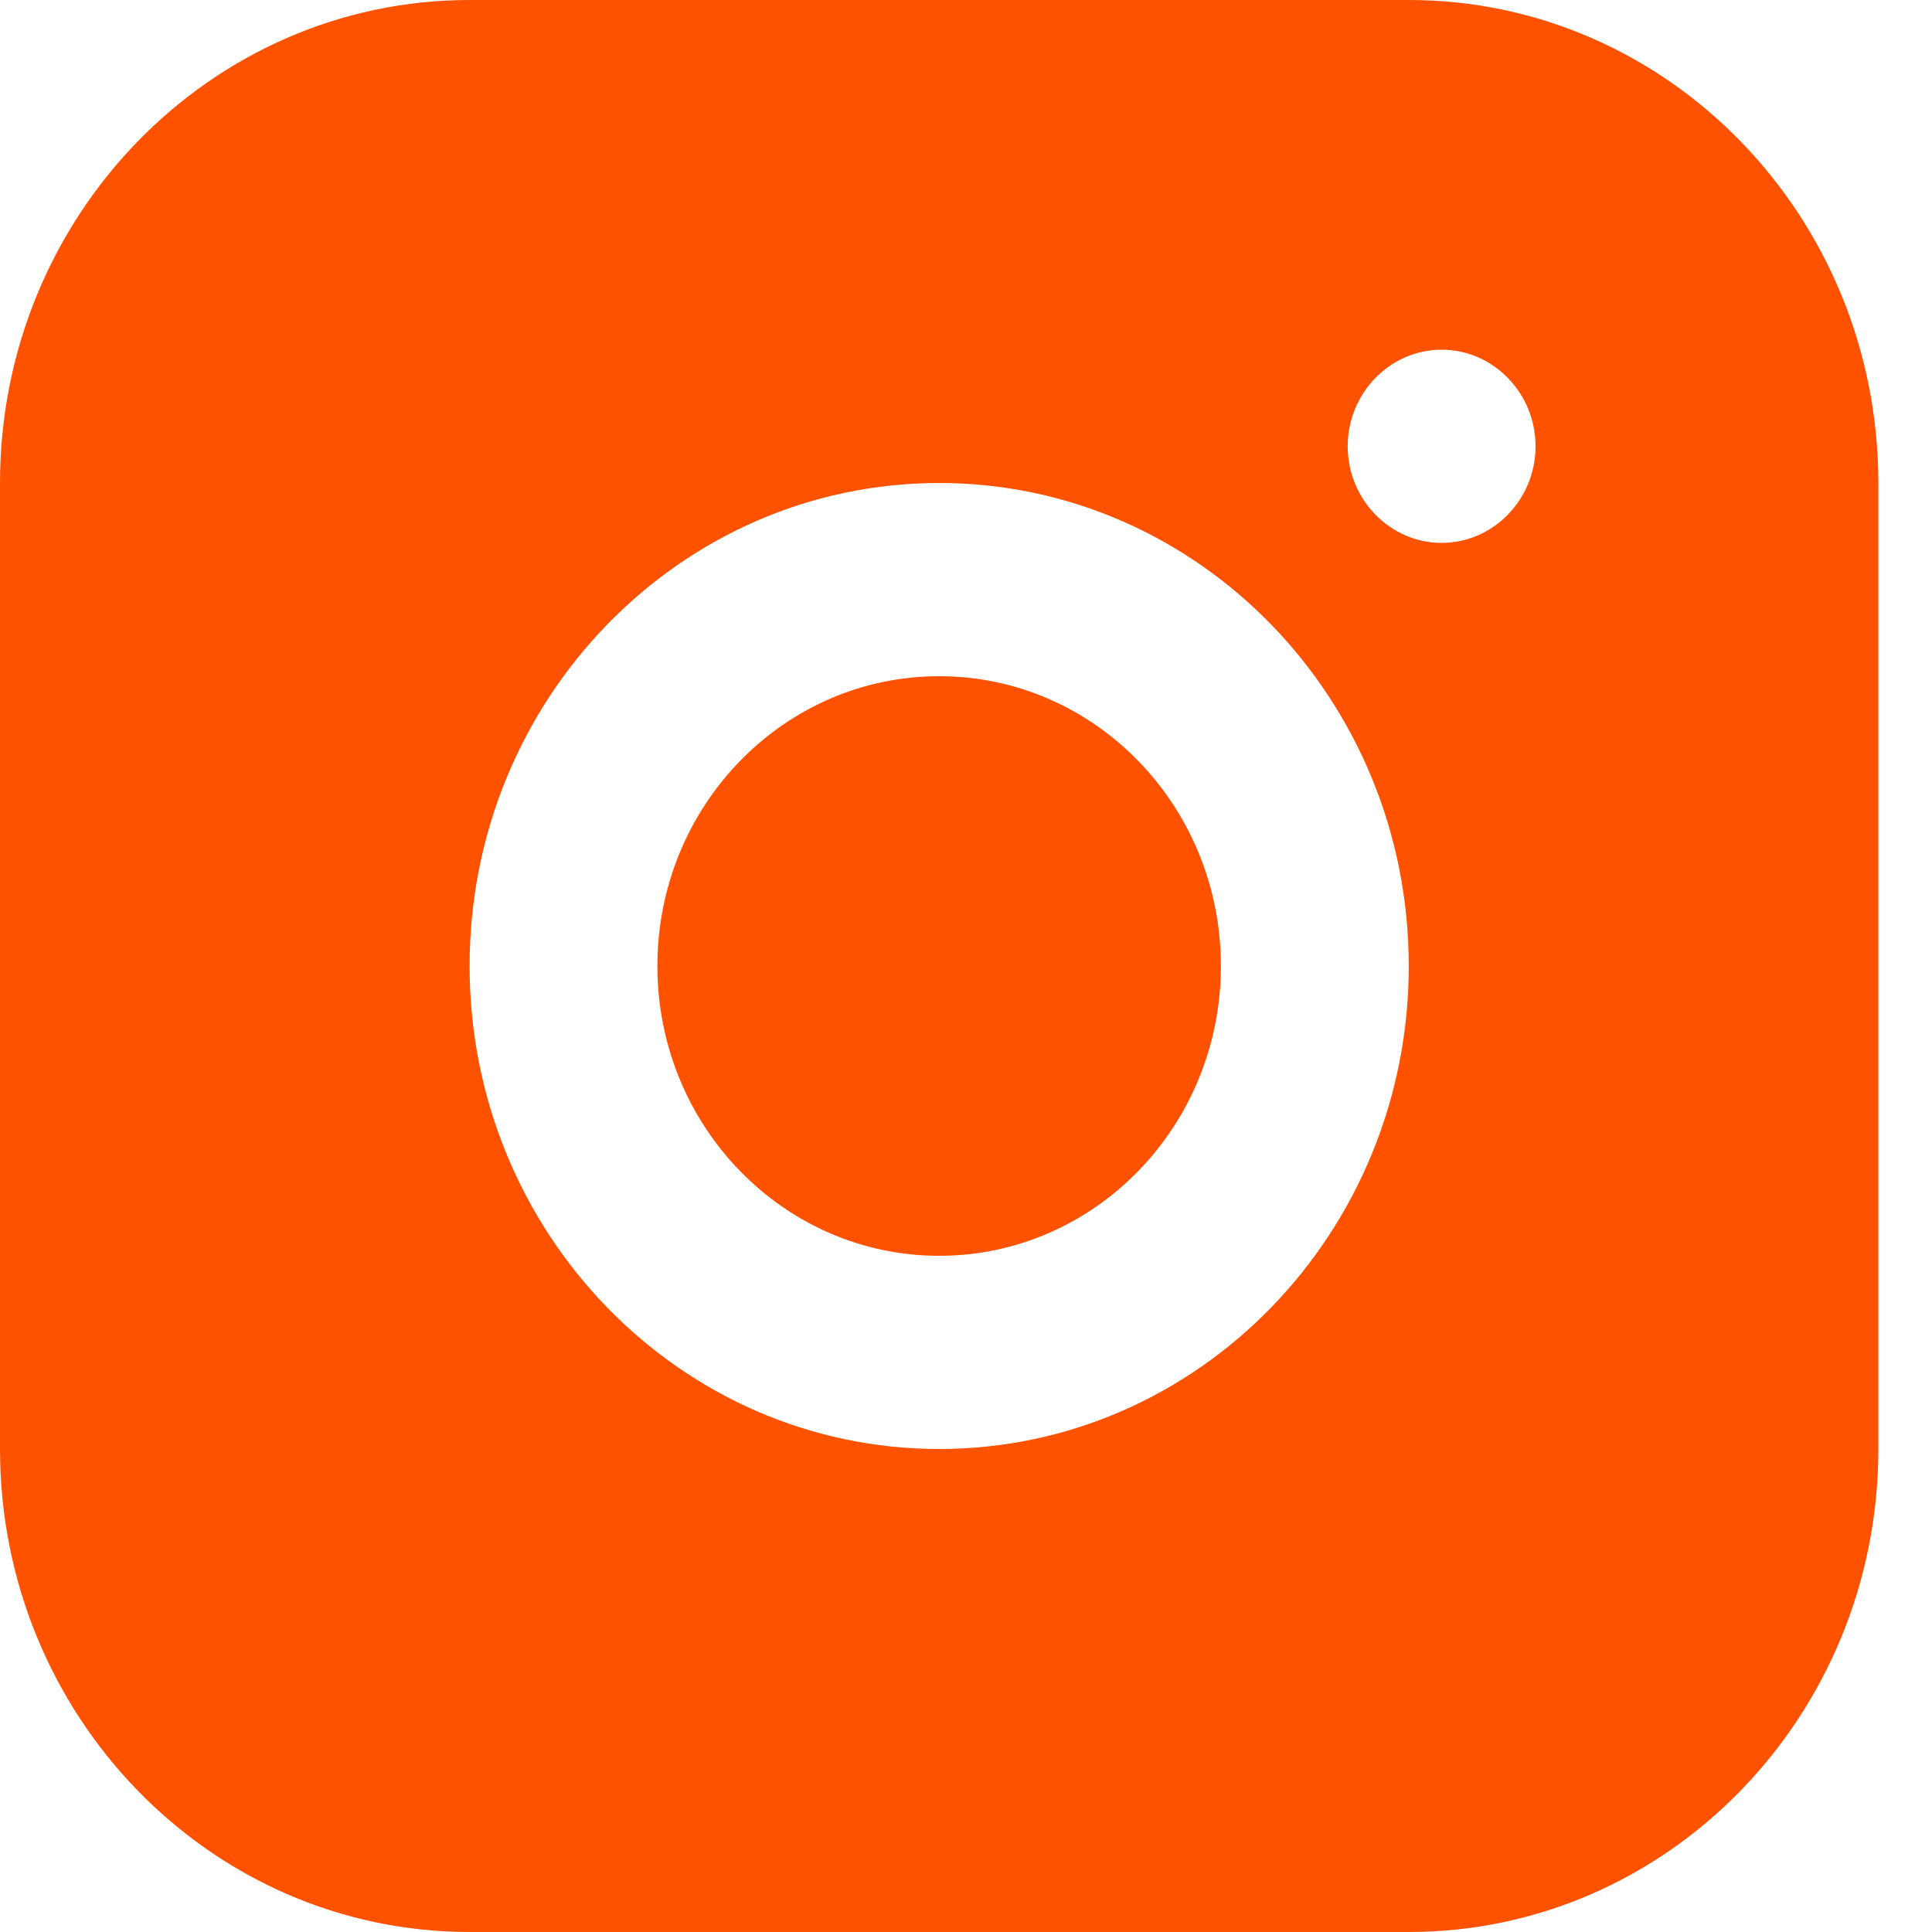
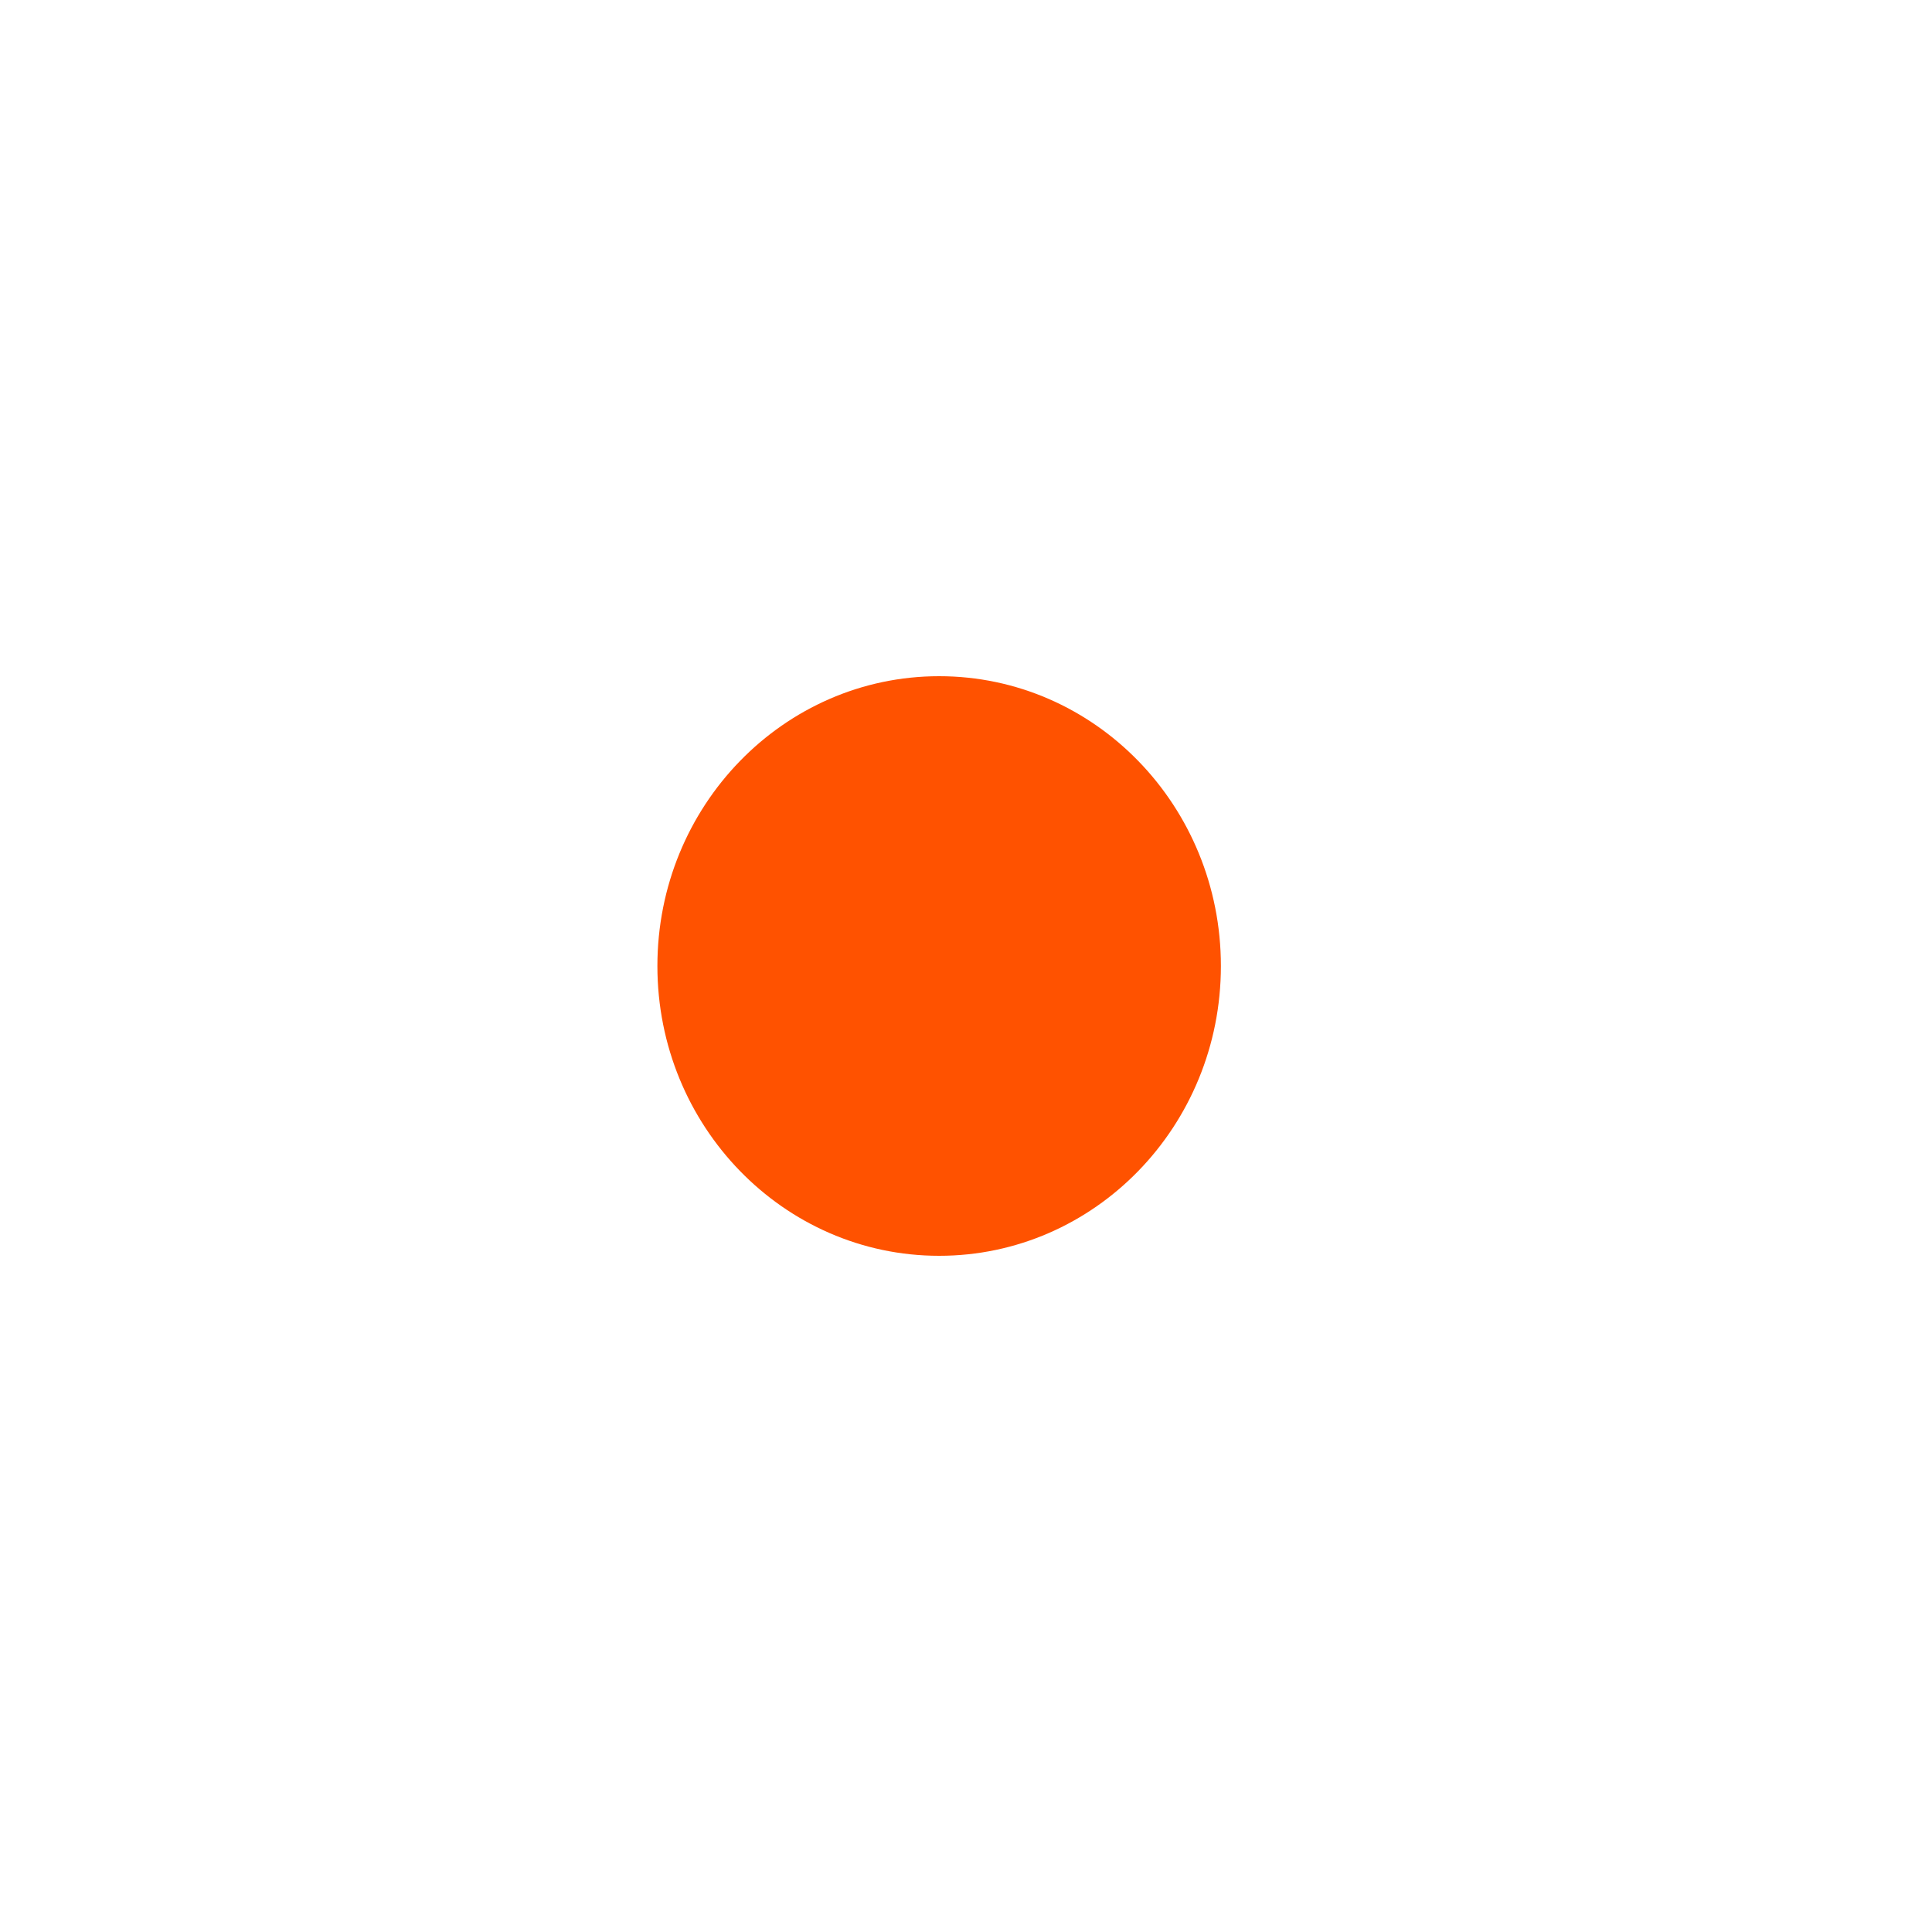
<svg xmlns="http://www.w3.org/2000/svg" width="30" height="30" viewBox="0 0 30 30" fill="none">
-   <path d="M21.875 0H7.292C3.267 0 0 3.36 0 7.5V22.5C0 26.64 3.267 30 7.292 30H21.875C25.9 30 29.167 26.64 29.167 22.5V7.5C29.167 3.36 25.9 0 21.875 0ZM14.583 22.5C10.558 22.5 7.292 19.14 7.292 15C7.292 10.86 10.558 7.5 14.583 7.5C18.608 7.5 21.875 10.86 21.875 15C21.875 19.14 18.608 22.5 14.583 22.5ZM22.385 8.43C21.583 8.43 20.927 7.755 20.927 6.93C20.927 6.105 21.583 5.43 22.385 5.43C23.188 5.43 23.844 6.105 23.844 6.93C23.844 7.755 23.188 8.43 22.385 8.43Z" fill="#FF5200" />
  <path d="M14.583 19.5C17 19.5 18.958 17.485 18.958 15C18.958 12.515 17 10.5 14.583 10.5C12.167 10.5 10.208 12.515 10.208 15C10.208 17.485 12.167 19.5 14.583 19.5Z" fill="#FF5200" />
</svg>